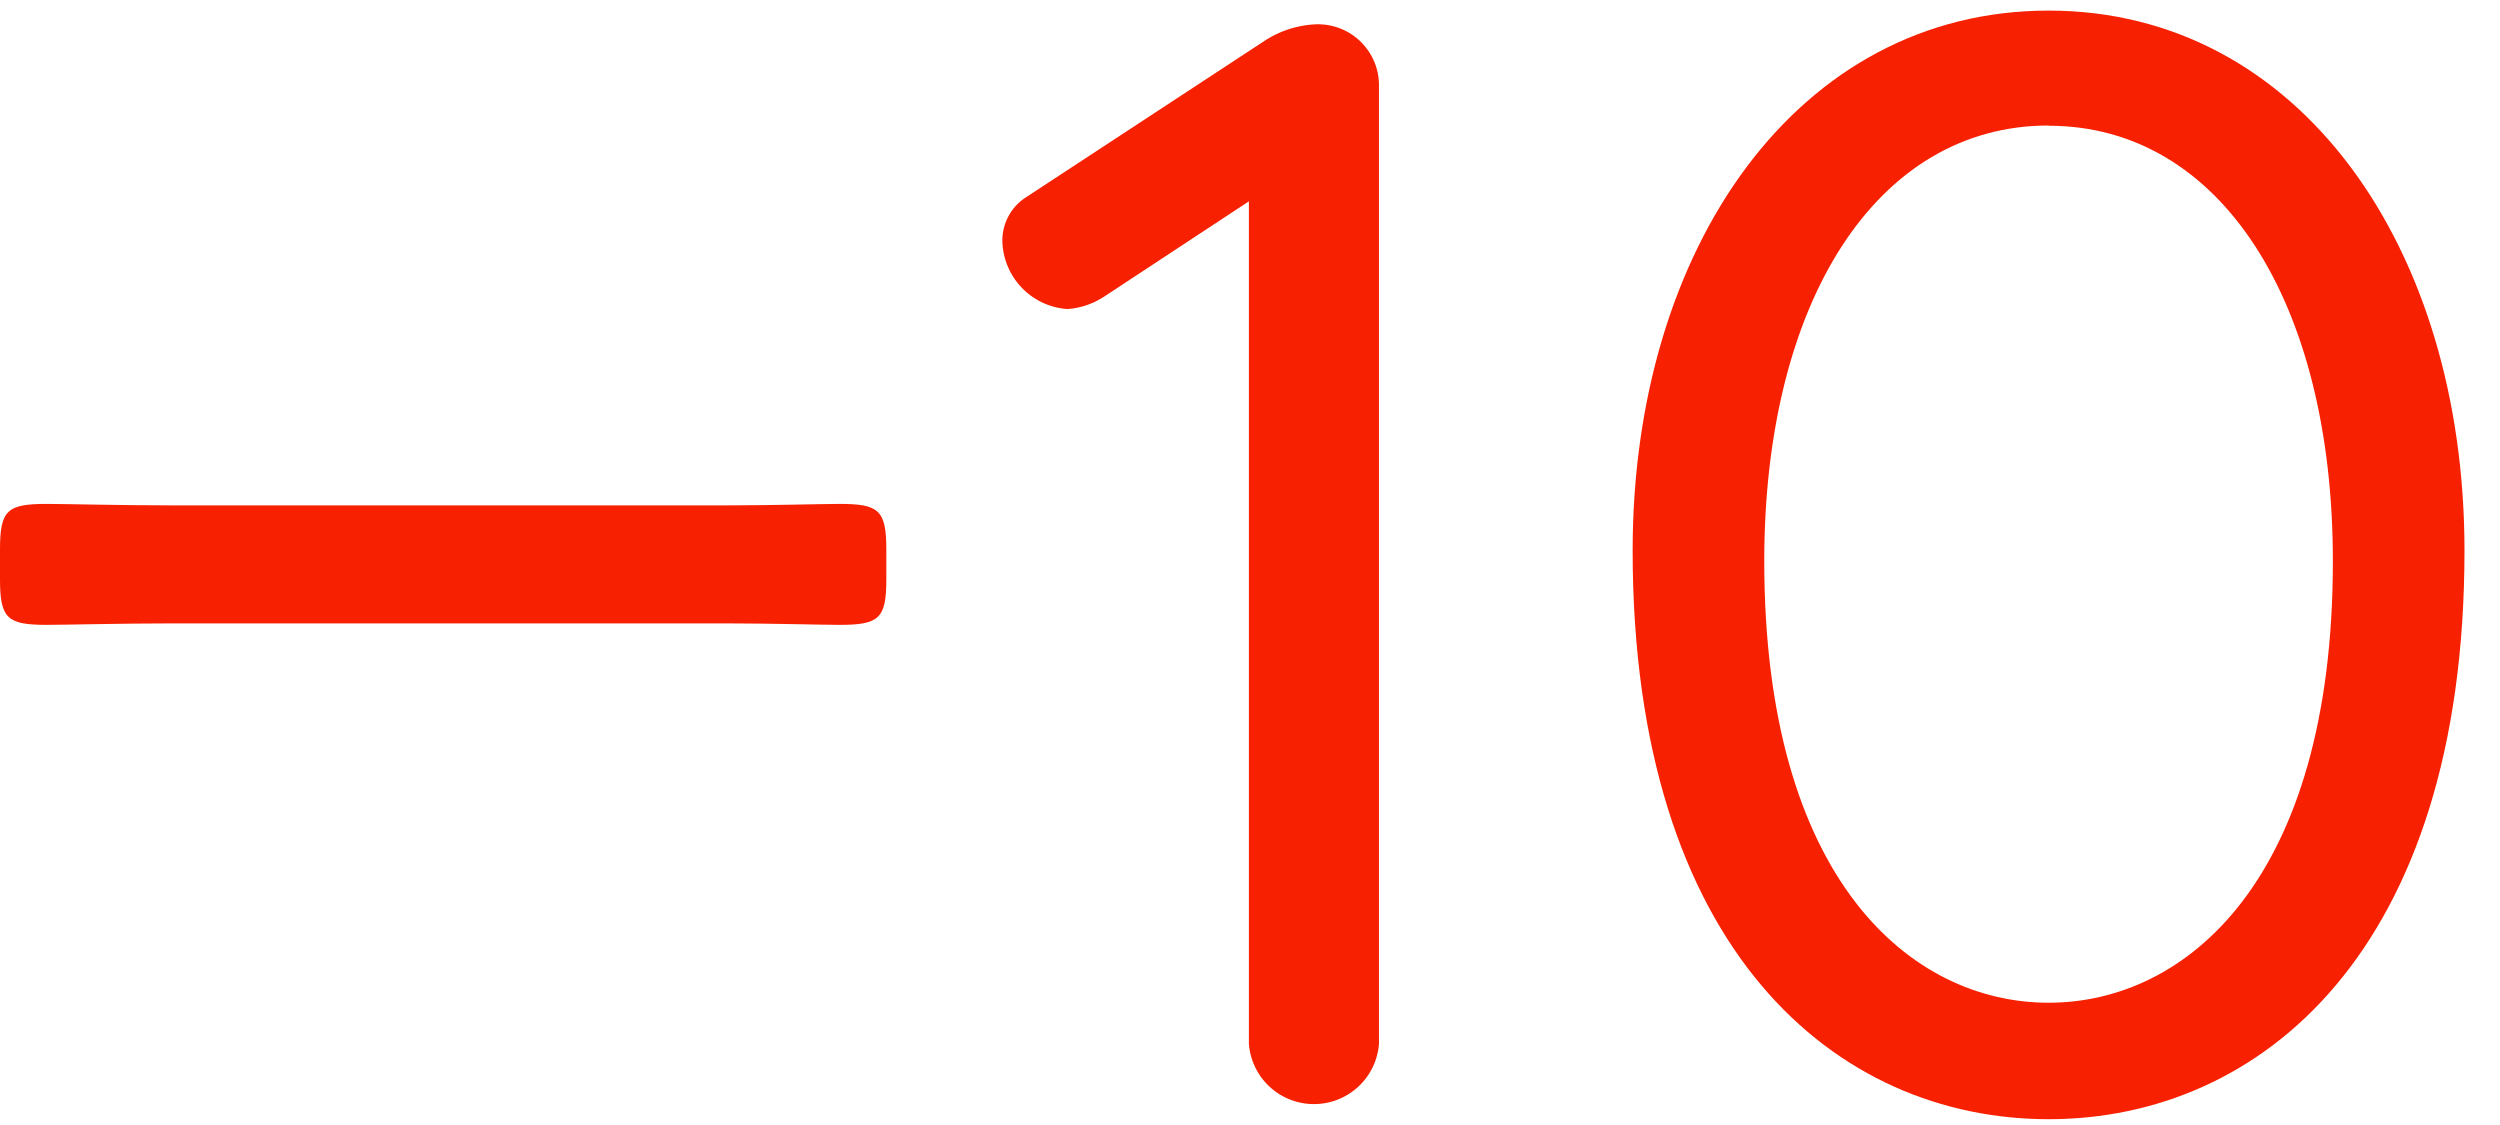
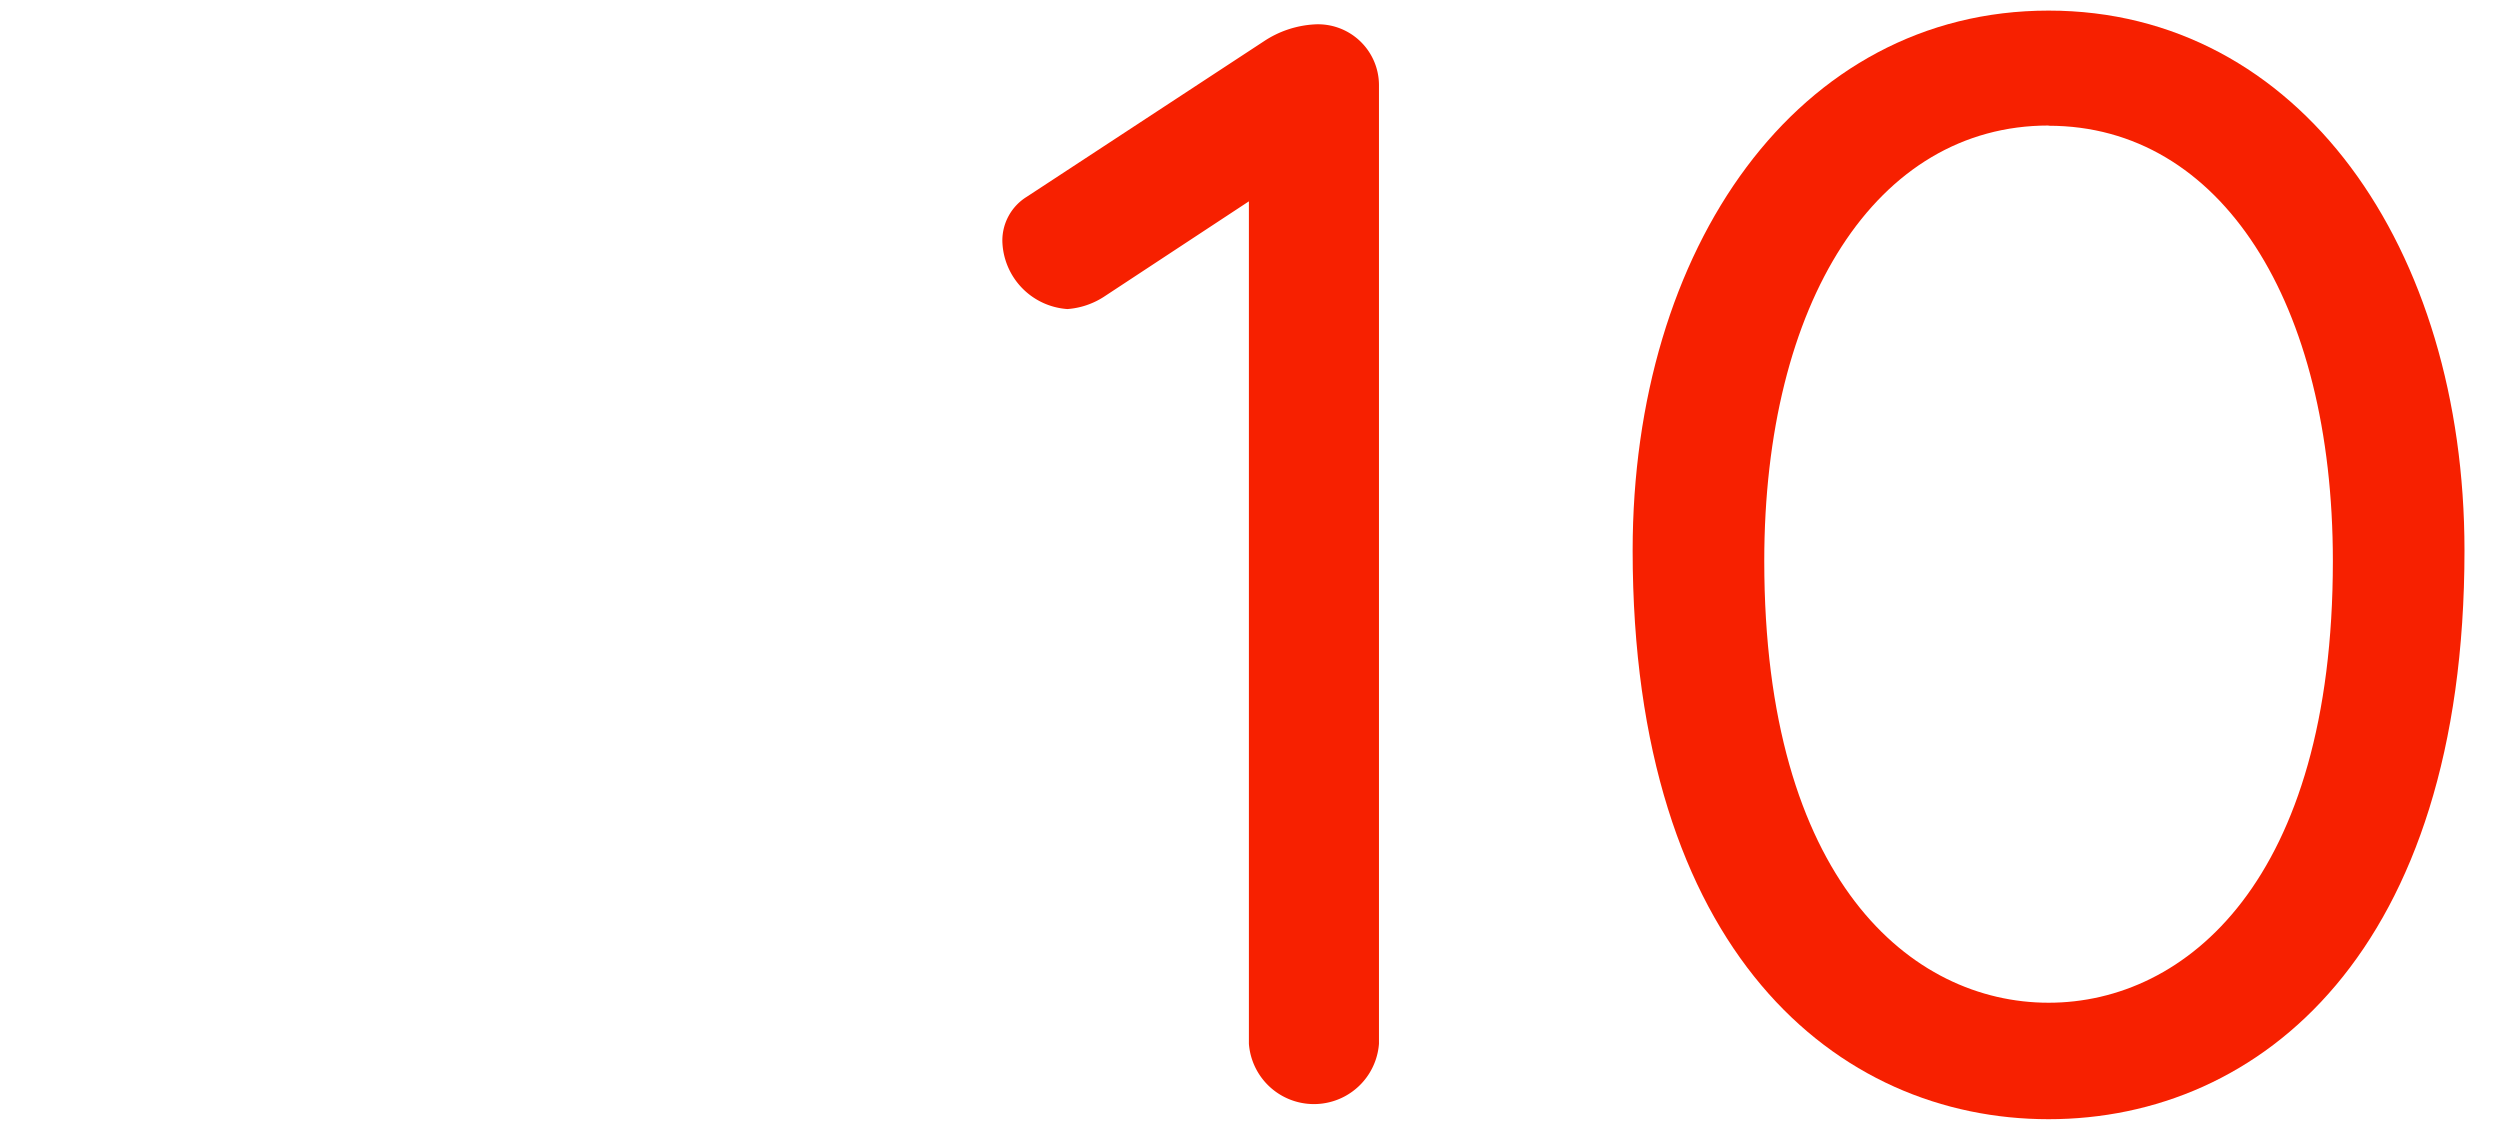
<svg xmlns="http://www.w3.org/2000/svg" width="33.517" height="15.077" viewBox="0 0 34 15">
  <g data-name="Сгруппировать 366" fill="#f72000">
-     <path data-name="Контур 2491" d="M2.324 8.331c-.658 0-1.46.02-1.686.02-.536 0-.638-.083-.638-.617v-.411c0-.535.1-.617.638-.617.226 0 1.028.02 1.686.02h7.57c.576 0 1.316-.02 1.522-.02.534 0 .638.082.638.617v.411c0 .534-.1.617-.638.617-.227 0-.946-.02-1.522-.02z" />
    <path data-name="Контур 2492" d="M17.87.185a.829.829 0 01.884.822v13.041a.887.887 0 01-1.769 0V2.591l-1.975 1.3a1.054 1.054 0 01-.493.165.95.95 0 01-.885-.925.7.7 0 01.329-.6l3.23-2.118a1.382 1.382 0 01.679-.228z" />
    <path data-name="Контур 2493" d="M27.861-.003c3.414 0 5.656 3.229 5.656 7.343 0 5.451-2.777 7.734-5.656 7.734s-5.657-2.283-5.657-7.734c0-4.111 2.242-7.343 5.657-7.343zm0 1.563c-2.345 0-3.867 2.406-3.867 5.924 0 4.34 2 6.006 3.867 6.006s3.866-1.666 3.866-6.006c0-3.515-1.521-5.921-3.866-5.921z" />
  </g>
</svg>